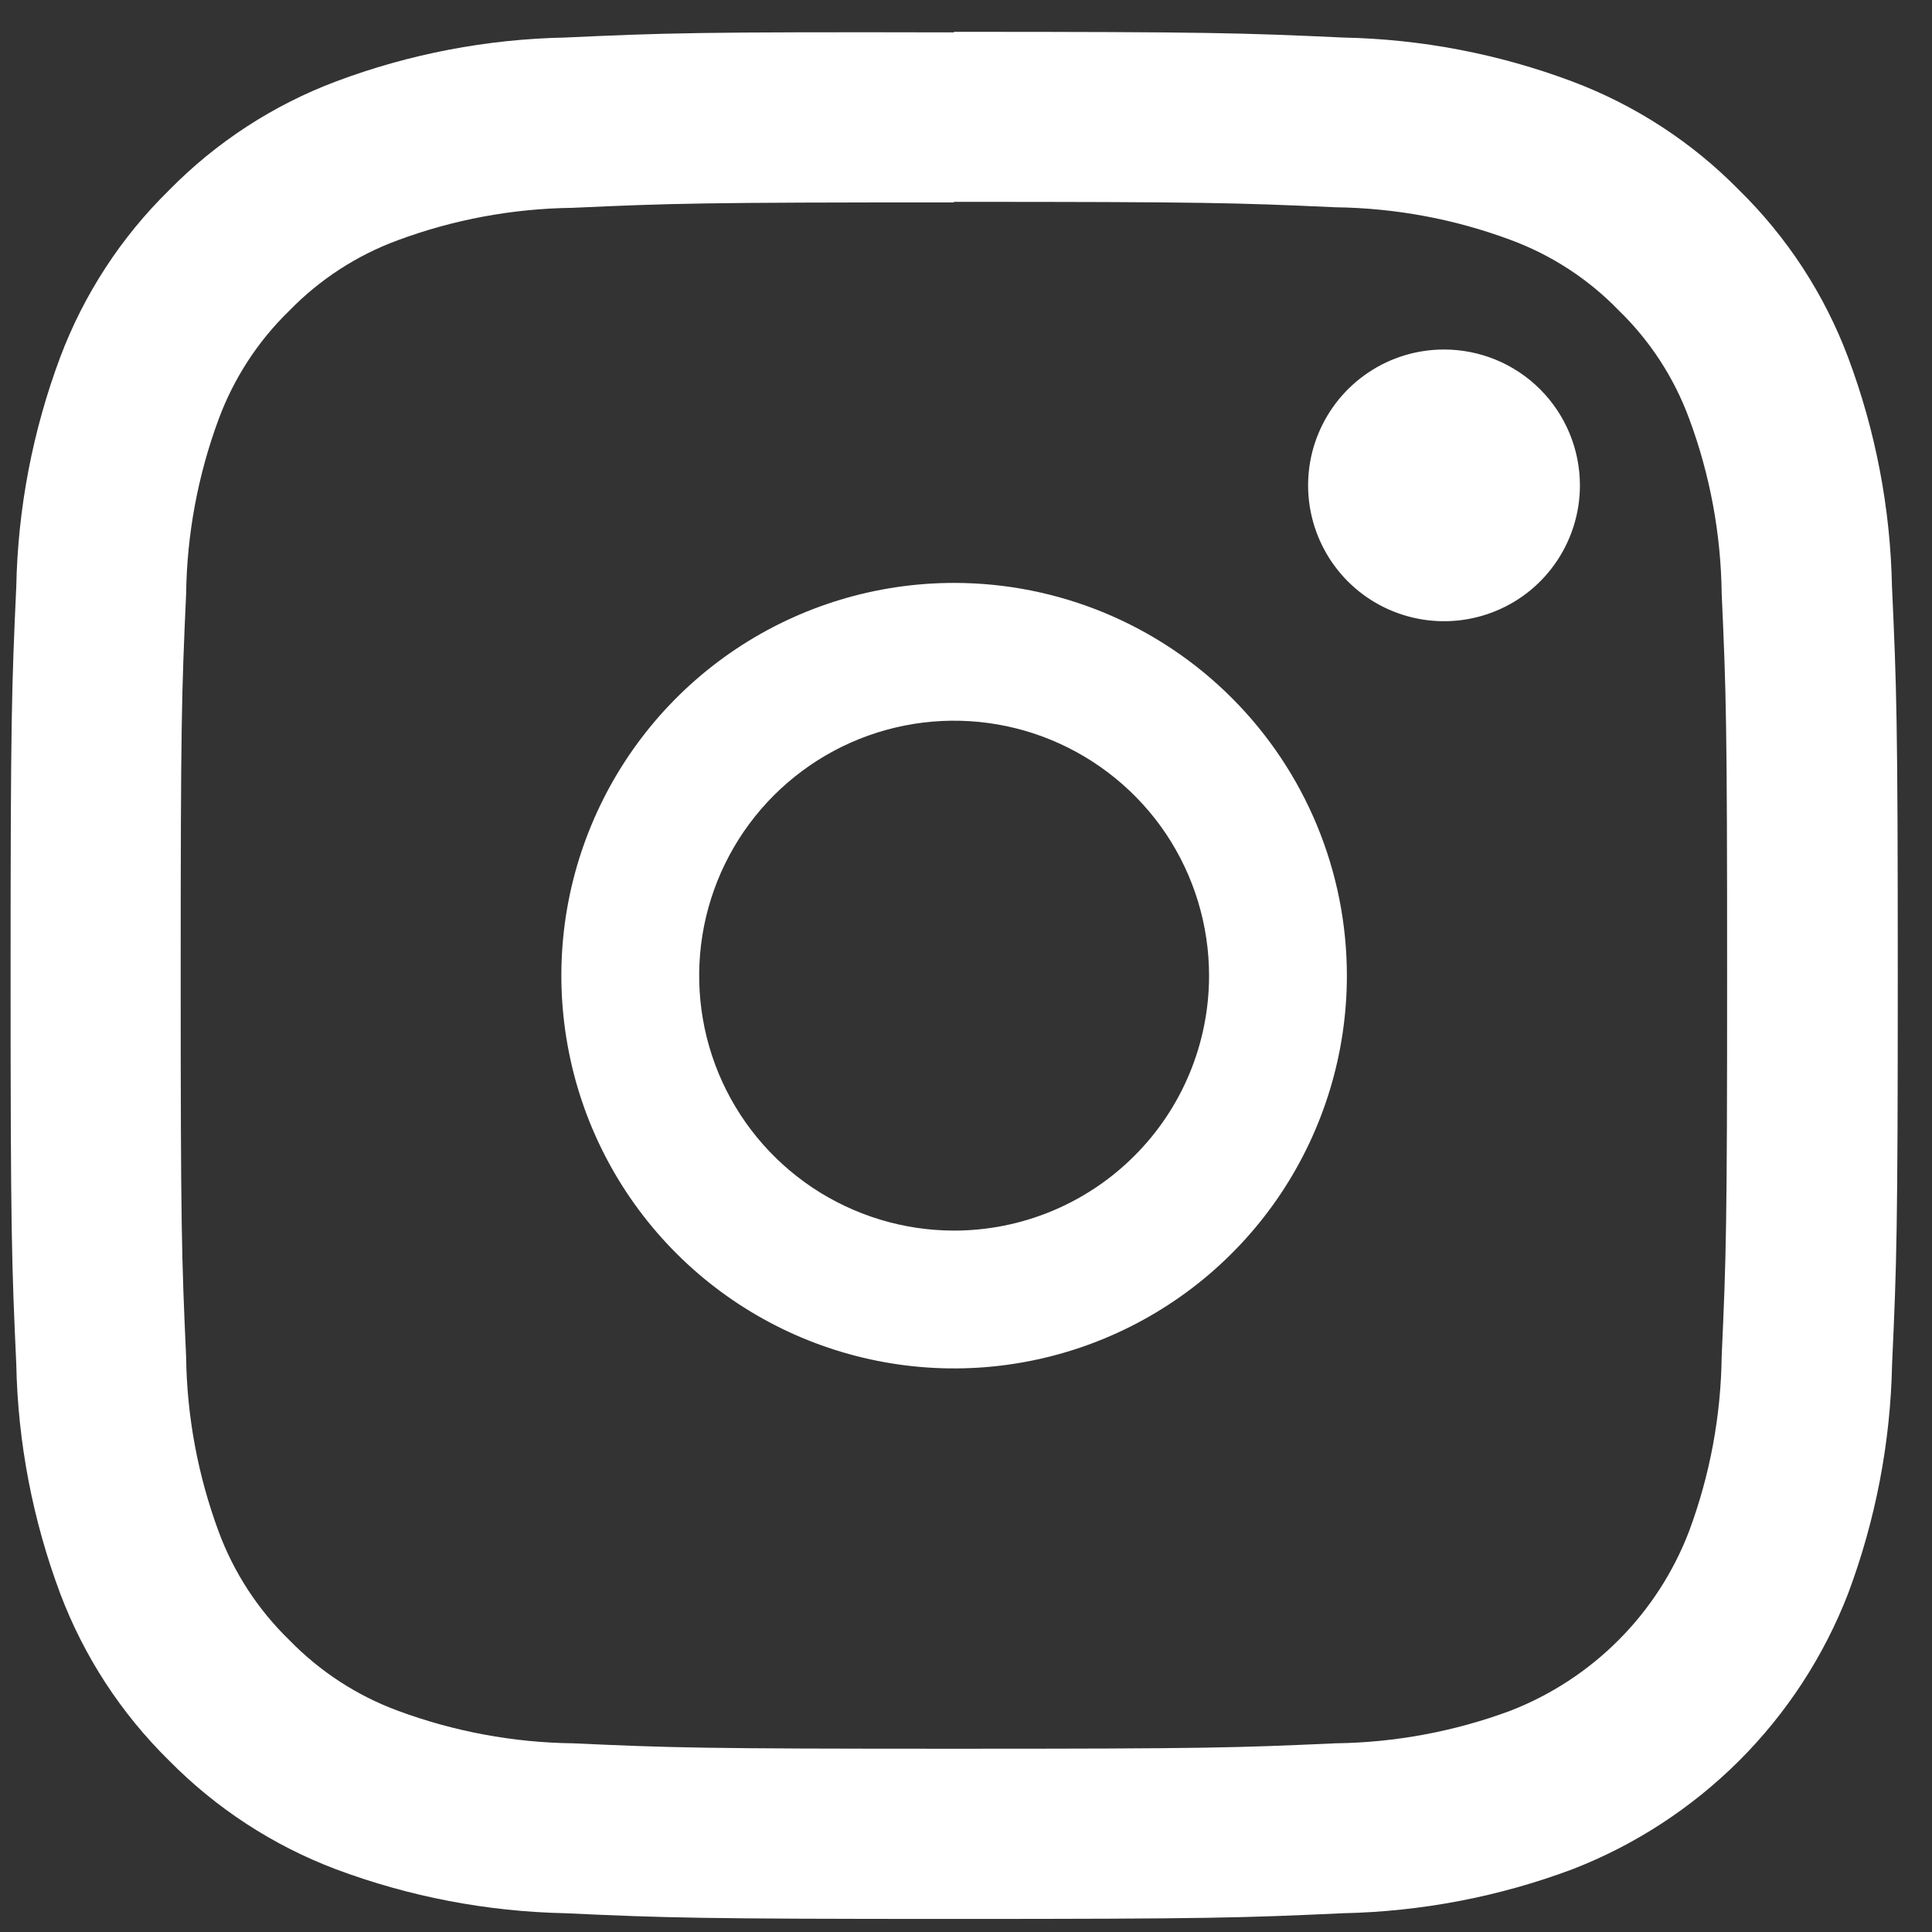
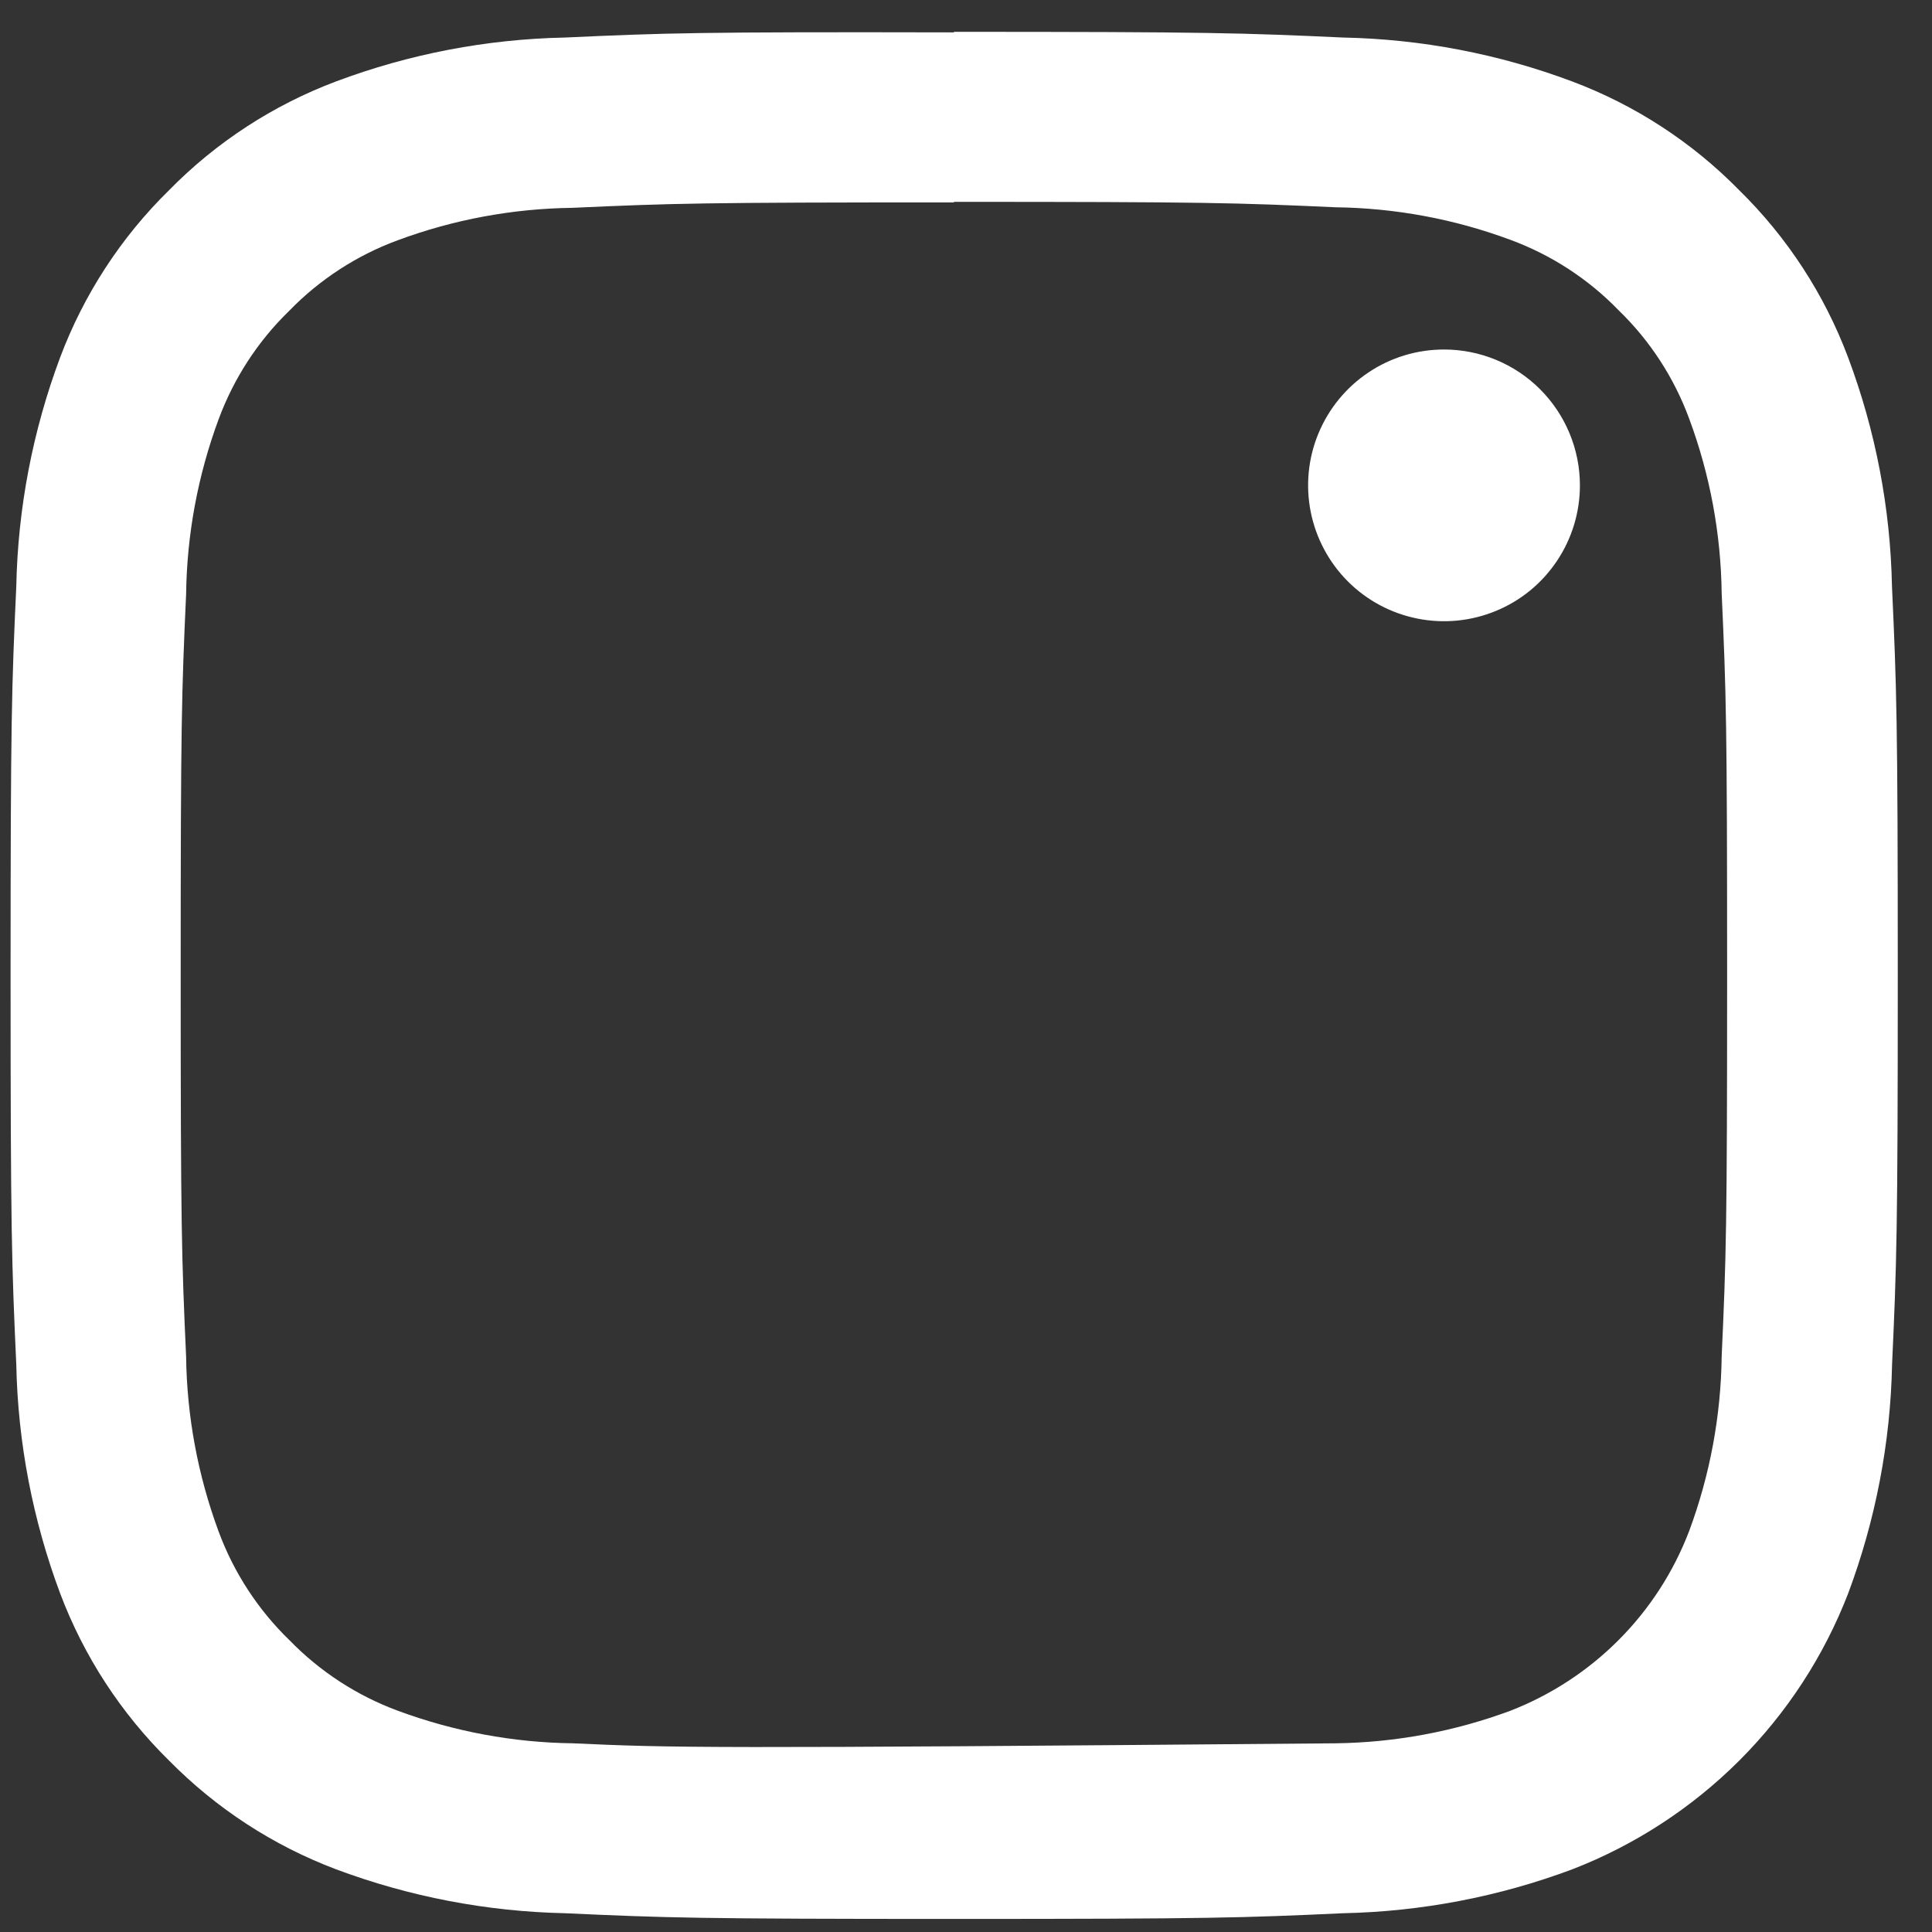
<svg xmlns="http://www.w3.org/2000/svg" width="21" height="21" viewBox="0 0 21 21" fill="none">
  <rect x="0" y="0" width="21" height="21" fill="#333333" stroke="none" />
-   <path d="M10.371 2.194C13.109 2.194 13.434 2.204 14.515 2.253C15.164 2.261 15.807 2.38 16.415 2.606C16.861 2.77 17.264 3.032 17.594 3.373C17.935 3.703 18.197 4.106 18.361 4.552C18.587 5.16 18.706 5.803 18.714 6.452C18.763 7.534 18.773 7.858 18.773 10.596C18.773 13.334 18.763 13.659 18.714 14.74C18.706 15.389 18.587 16.031 18.361 16.64C18.192 17.084 17.931 17.488 17.596 17.824C17.261 18.161 16.858 18.424 16.415 18.596C15.807 18.821 15.164 18.941 14.515 18.949C13.434 18.998 13.11 19.008 10.371 19.008C7.632 19.008 7.308 18.998 6.227 18.949C5.578 18.941 4.936 18.821 4.327 18.596C3.882 18.432 3.479 18.17 3.148 17.83C2.805 17.498 2.541 17.093 2.376 16.646C2.151 16.037 2.031 15.395 2.023 14.746C1.974 13.665 1.964 13.341 1.964 10.602C1.964 7.863 1.974 7.54 2.023 6.458C2.031 5.809 2.151 5.166 2.376 4.558C2.541 4.112 2.803 3.709 3.143 3.379C3.474 3.038 3.877 2.776 4.322 2.612C4.931 2.386 5.573 2.267 6.222 2.259C7.303 2.21 7.628 2.2 10.366 2.2M10.366 0.352C7.585 0.346 7.236 0.358 6.142 0.408C5.292 0.425 4.45 0.586 3.653 0.885C2.969 1.142 2.349 1.546 1.837 2.068C1.315 2.58 0.912 3.199 0.654 3.884C0.356 4.681 0.194 5.523 0.177 6.374C0.127 7.467 0.115 7.816 0.115 10.602C0.115 13.388 0.127 13.737 0.177 14.831C0.194 15.681 0.356 16.523 0.654 17.32C0.912 18.004 1.316 18.624 1.837 19.136C2.35 19.657 2.97 20.061 3.654 20.319C4.451 20.617 5.293 20.778 6.143 20.796C7.238 20.846 7.586 20.858 10.372 20.858C13.158 20.858 13.506 20.846 14.6 20.796C15.451 20.778 16.292 20.617 17.089 20.319C17.771 20.055 18.389 19.652 18.906 19.136C19.423 18.619 19.826 18 20.089 17.319C20.387 16.522 20.549 15.68 20.566 14.83C20.616 13.736 20.628 13.387 20.628 10.601C20.628 7.815 20.615 7.467 20.565 6.374C20.548 5.523 20.387 4.682 20.088 3.885C19.831 3.2 19.427 2.58 18.905 2.068C18.393 1.546 17.773 1.142 17.088 0.885C16.291 0.586 15.45 0.425 14.599 0.408C13.505 0.358 13.156 0.346 10.371 0.346" fill="white" />
-   <path d="M10.371 6.336C9.526 6.336 8.701 6.586 7.999 7.055C7.297 7.524 6.75 8.191 6.427 8.971C6.103 9.751 6.019 10.61 6.184 11.438C6.348 12.266 6.755 13.027 7.352 13.624C7.949 14.221 8.71 14.627 9.538 14.792C10.366 14.957 11.224 14.872 12.004 14.549C12.784 14.226 13.451 13.679 13.92 12.977C14.389 12.275 14.64 11.449 14.64 10.605C14.64 9.473 14.19 8.387 13.389 7.586C12.589 6.786 11.503 6.336 10.371 6.336ZM10.371 13.376C9.823 13.376 9.287 13.213 8.831 12.909C8.375 12.604 8.02 12.172 7.81 11.665C7.601 11.159 7.546 10.602 7.653 10.064C7.76 9.527 8.024 9.033 8.411 8.646C8.799 8.258 9.292 7.994 9.83 7.887C10.367 7.78 10.925 7.835 11.431 8.045C11.937 8.255 12.37 8.61 12.675 9.065C12.979 9.521 13.142 10.057 13.142 10.605C13.142 11.34 12.85 12.045 12.33 12.564C11.81 13.084 11.105 13.376 10.371 13.376Z" fill="white" />
+   <path d="M10.371 2.194C13.109 2.194 13.434 2.204 14.515 2.253C15.164 2.261 15.807 2.38 16.415 2.606C16.861 2.77 17.264 3.032 17.594 3.373C17.935 3.703 18.197 4.106 18.361 4.552C18.587 5.16 18.706 5.803 18.714 6.452C18.763 7.534 18.773 7.858 18.773 10.596C18.773 13.334 18.763 13.659 18.714 14.74C18.706 15.389 18.587 16.031 18.361 16.64C18.192 17.084 17.931 17.488 17.596 17.824C17.261 18.161 16.858 18.424 16.415 18.596C15.807 18.821 15.164 18.941 14.515 18.949C7.632 19.008 7.308 18.998 6.227 18.949C5.578 18.941 4.936 18.821 4.327 18.596C3.882 18.432 3.479 18.17 3.148 17.83C2.805 17.498 2.541 17.093 2.376 16.646C2.151 16.037 2.031 15.395 2.023 14.746C1.974 13.665 1.964 13.341 1.964 10.602C1.964 7.863 1.974 7.54 2.023 6.458C2.031 5.809 2.151 5.166 2.376 4.558C2.541 4.112 2.803 3.709 3.143 3.379C3.474 3.038 3.877 2.776 4.322 2.612C4.931 2.386 5.573 2.267 6.222 2.259C7.303 2.21 7.628 2.2 10.366 2.2M10.366 0.352C7.585 0.346 7.236 0.358 6.142 0.408C5.292 0.425 4.45 0.586 3.653 0.885C2.969 1.142 2.349 1.546 1.837 2.068C1.315 2.58 0.912 3.199 0.654 3.884C0.356 4.681 0.194 5.523 0.177 6.374C0.127 7.467 0.115 7.816 0.115 10.602C0.115 13.388 0.127 13.737 0.177 14.831C0.194 15.681 0.356 16.523 0.654 17.32C0.912 18.004 1.316 18.624 1.837 19.136C2.35 19.657 2.97 20.061 3.654 20.319C4.451 20.617 5.293 20.778 6.143 20.796C7.238 20.846 7.586 20.858 10.372 20.858C13.158 20.858 13.506 20.846 14.6 20.796C15.451 20.778 16.292 20.617 17.089 20.319C17.771 20.055 18.389 19.652 18.906 19.136C19.423 18.619 19.826 18 20.089 17.319C20.387 16.522 20.549 15.68 20.566 14.83C20.616 13.736 20.628 13.387 20.628 10.601C20.628 7.815 20.615 7.467 20.565 6.374C20.548 5.523 20.387 4.682 20.088 3.885C19.831 3.2 19.427 2.58 18.905 2.068C18.393 1.546 17.773 1.142 17.088 0.885C16.291 0.586 15.45 0.425 14.599 0.408C13.505 0.358 13.156 0.346 10.371 0.346" fill="white" />
  <path d="M17.173 5.276C17.173 5.568 17.086 5.854 16.924 6.096C16.762 6.339 16.531 6.529 16.261 6.64C15.991 6.752 15.694 6.781 15.408 6.724C15.121 6.667 14.858 6.527 14.651 6.32C14.445 6.114 14.304 5.85 14.247 5.564C14.19 5.277 14.219 4.98 14.331 4.711C14.443 4.441 14.632 4.21 14.875 4.048C15.118 3.885 15.404 3.799 15.696 3.799C16.087 3.799 16.463 3.954 16.74 4.231C17.017 4.508 17.173 4.884 17.173 5.276Z" fill="white" />
</svg>